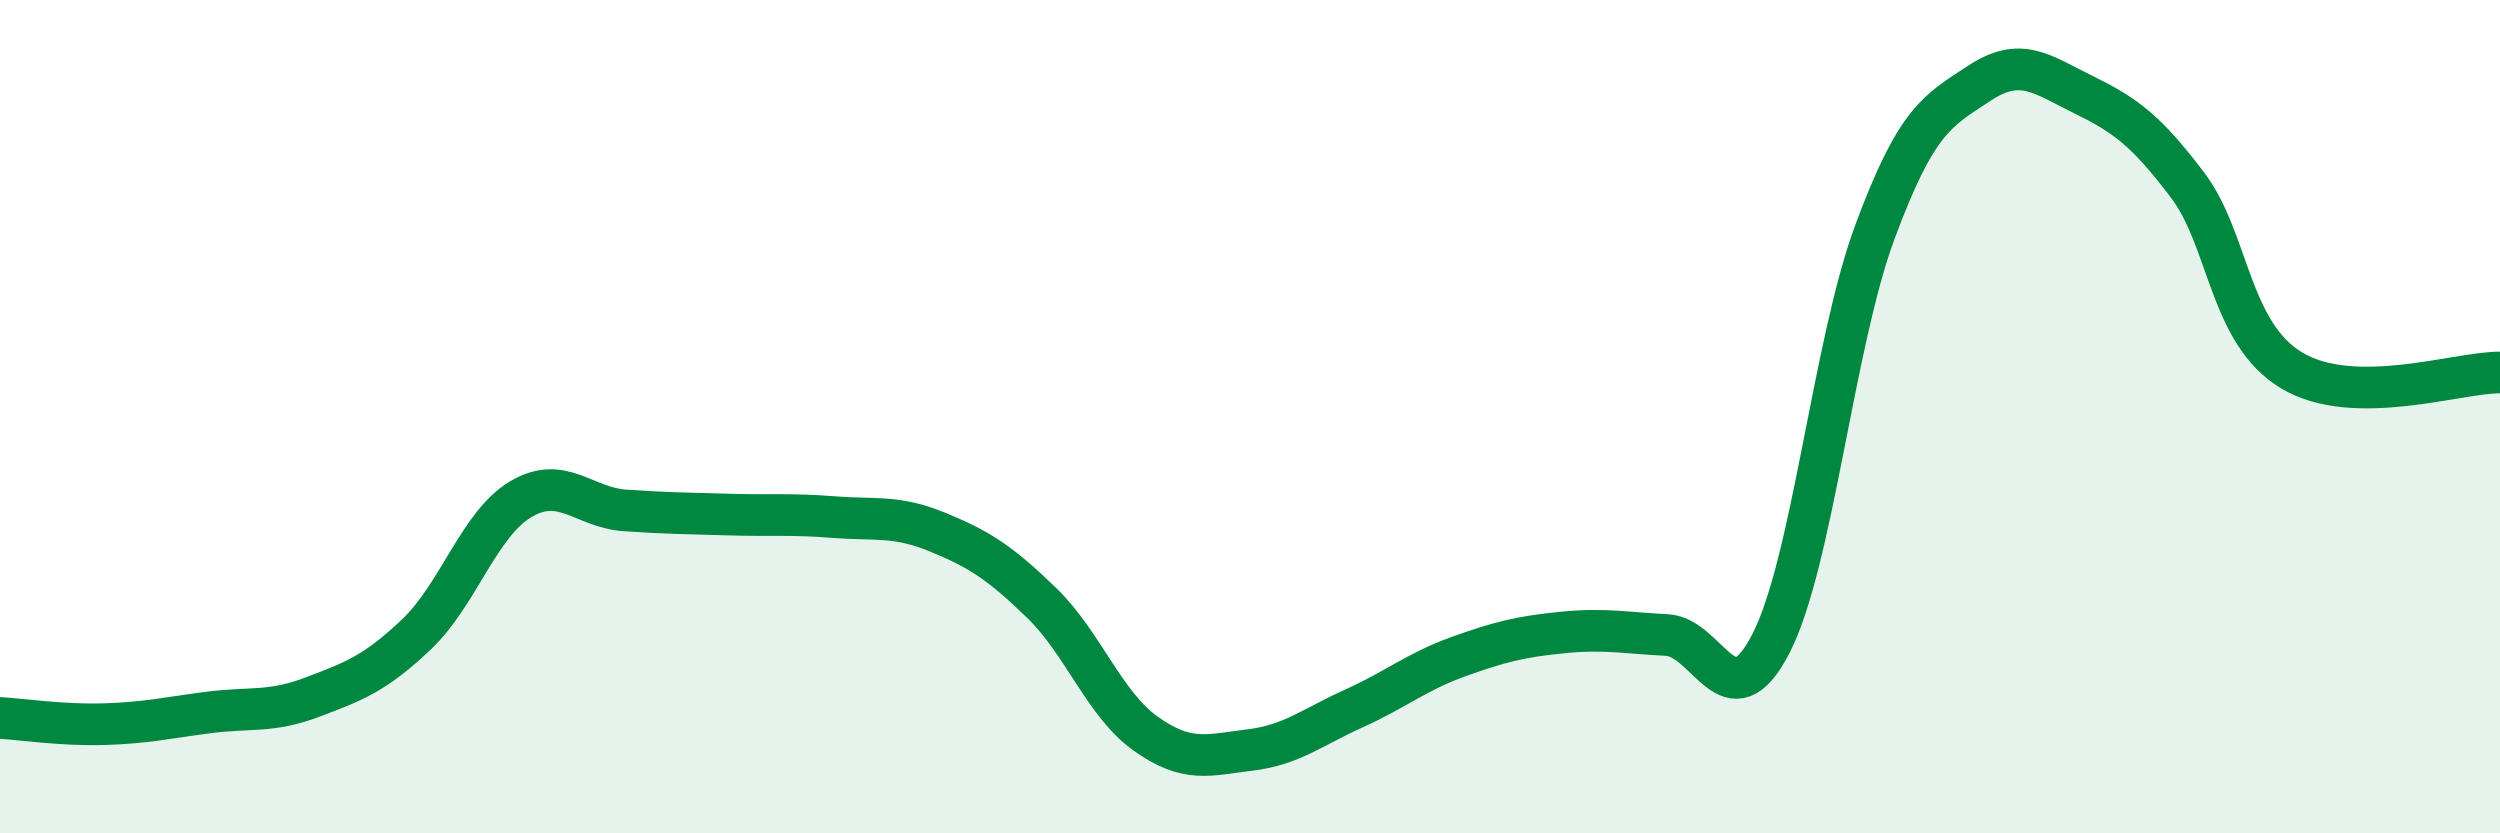
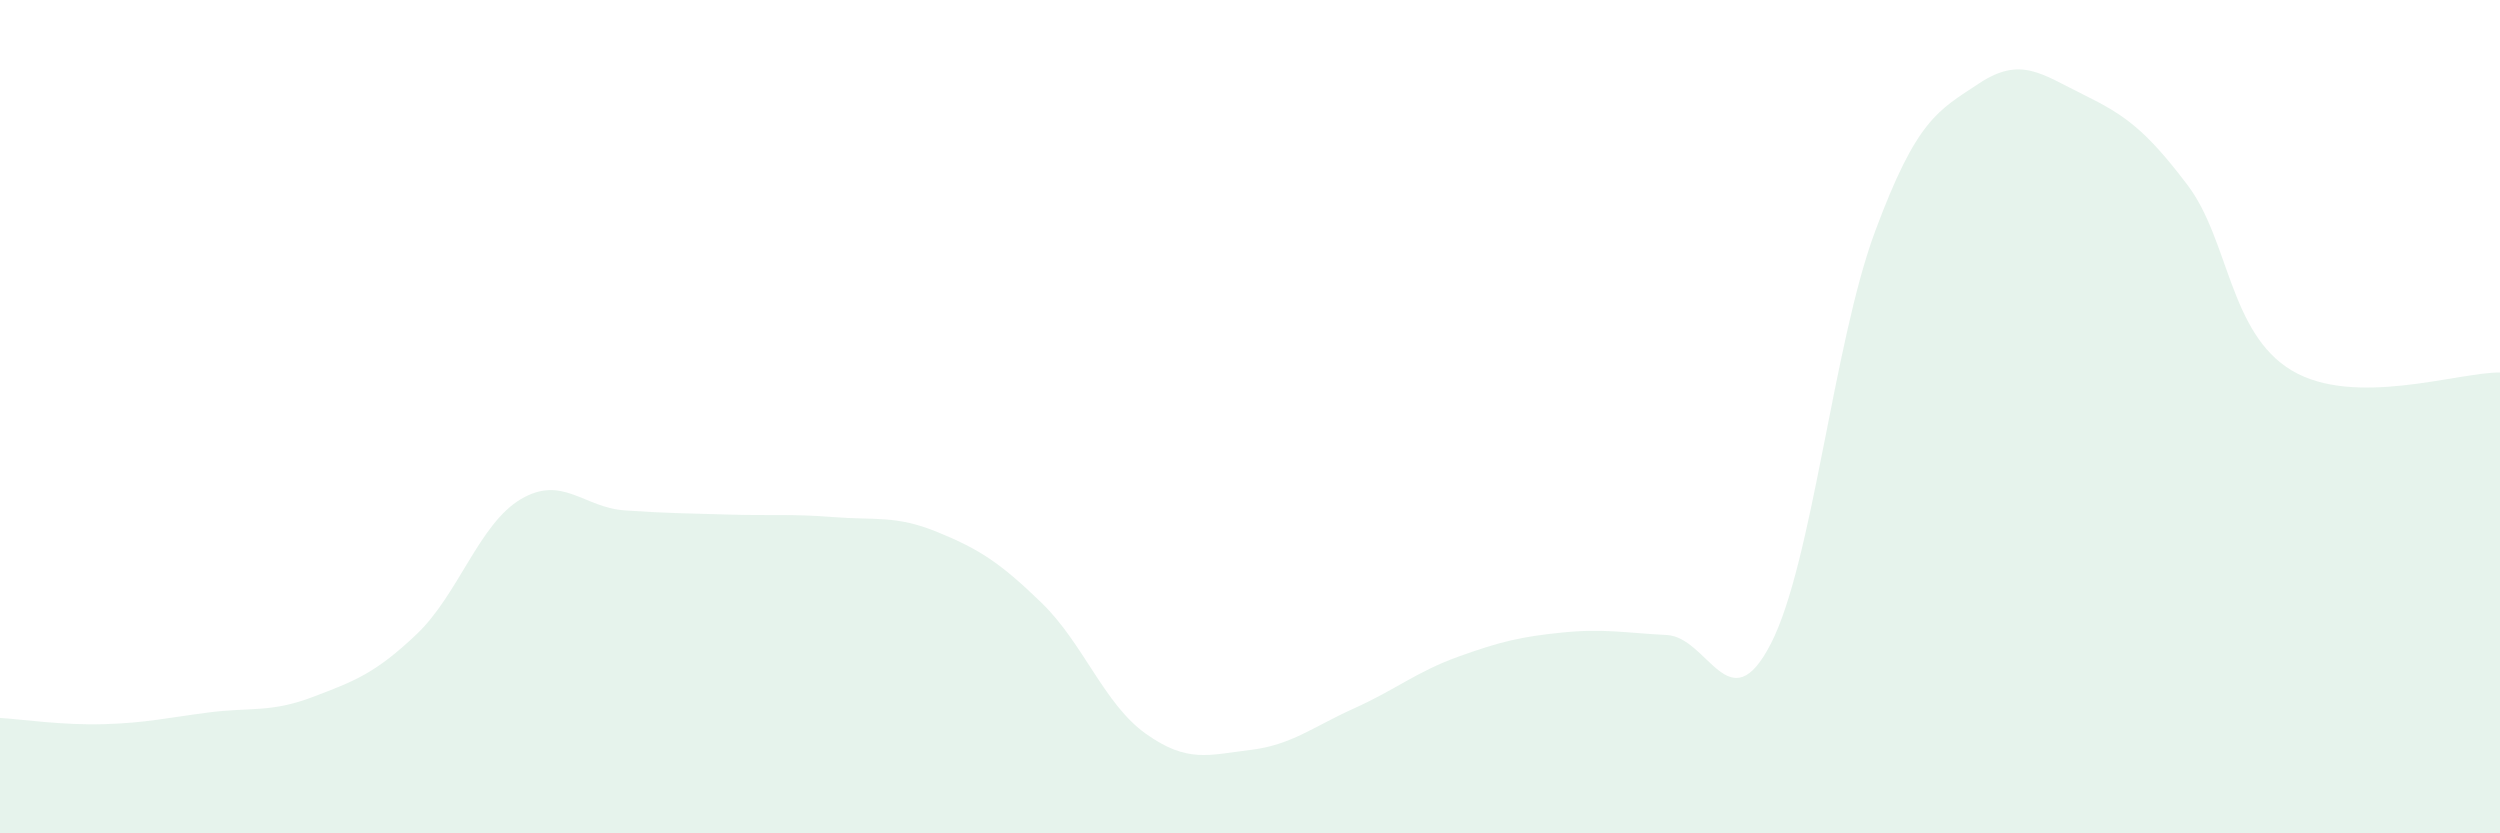
<svg xmlns="http://www.w3.org/2000/svg" width="60" height="20" viewBox="0 0 60 20">
  <path d="M 0,17.23 C 0.5,17.26 1.5,17.41 2.5,17.38 C 3.5,17.35 4,17.23 5,17.1 C 6,16.97 6.5,17.11 7.5,16.73 C 8.5,16.35 9,16.17 10,15.22 C 11,14.27 11.5,12.57 12.5,11.98 C 13.5,11.39 14,12.18 15,12.25 C 16,12.32 16.5,12.32 17.5,12.35 C 18.5,12.38 19,12.33 20,12.41 C 21,12.49 21.5,12.36 22.5,12.77 C 23.5,13.18 24,13.5 25,14.47 C 26,15.44 26.5,16.9 27.5,17.61 C 28.5,18.32 29,18.12 30,18 C 31,17.88 31.5,17.45 32.5,17 C 33.5,16.55 34,16.12 35,15.76 C 36,15.4 36.5,15.28 37.5,15.18 C 38.5,15.08 39,15.19 40,15.24 C 41,15.29 41.5,17.39 42.5,15.45 C 43.5,13.51 44,8.25 45,5.56 C 46,2.87 46.5,2.66 47.5,2 C 48.5,1.34 49,1.78 50,2.27 C 51,2.76 51.5,3.12 52.5,4.44 C 53.5,5.76 53.5,7.99 55,8.89 C 56.5,9.79 59,8.93 60,8.94L60 20L0 20Z" fill="#008740" opacity="0.1" stroke-linecap="round" stroke-linejoin="round" />
-   <path d="M 0,17.23 C 0.5,17.26 1.5,17.41 2.5,17.38 C 3.5,17.35 4,17.23 5,17.1 C 6,16.97 6.5,17.11 7.5,16.73 C 8.5,16.35 9,16.17 10,15.22 C 11,14.27 11.5,12.57 12.5,11.98 C 13.5,11.39 14,12.18 15,12.25 C 16,12.32 16.5,12.32 17.5,12.35 C 18.5,12.38 19,12.33 20,12.41 C 21,12.49 21.5,12.36 22.5,12.77 C 23.5,13.18 24,13.5 25,14.47 C 26,15.44 26.5,16.9 27.5,17.61 C 28.5,18.32 29,18.12 30,18 C 31,17.88 31.5,17.45 32.5,17 C 33.5,16.55 34,16.12 35,15.76 C 36,15.4 36.5,15.28 37.5,15.18 C 38.5,15.08 39,15.19 40,15.24 C 41,15.29 41.5,17.39 42.5,15.45 C 43.5,13.51 44,8.25 45,5.56 C 46,2.87 46.5,2.66 47.5,2 C 48.5,1.34 49,1.78 50,2.27 C 51,2.76 51.5,3.12 52.5,4.44 C 53.5,5.76 53.5,7.99 55,8.89 C 56.5,9.79 59,8.93 60,8.94" stroke="#008740" stroke-width="1" fill="none" stroke-linecap="round" stroke-linejoin="round" />
</svg>